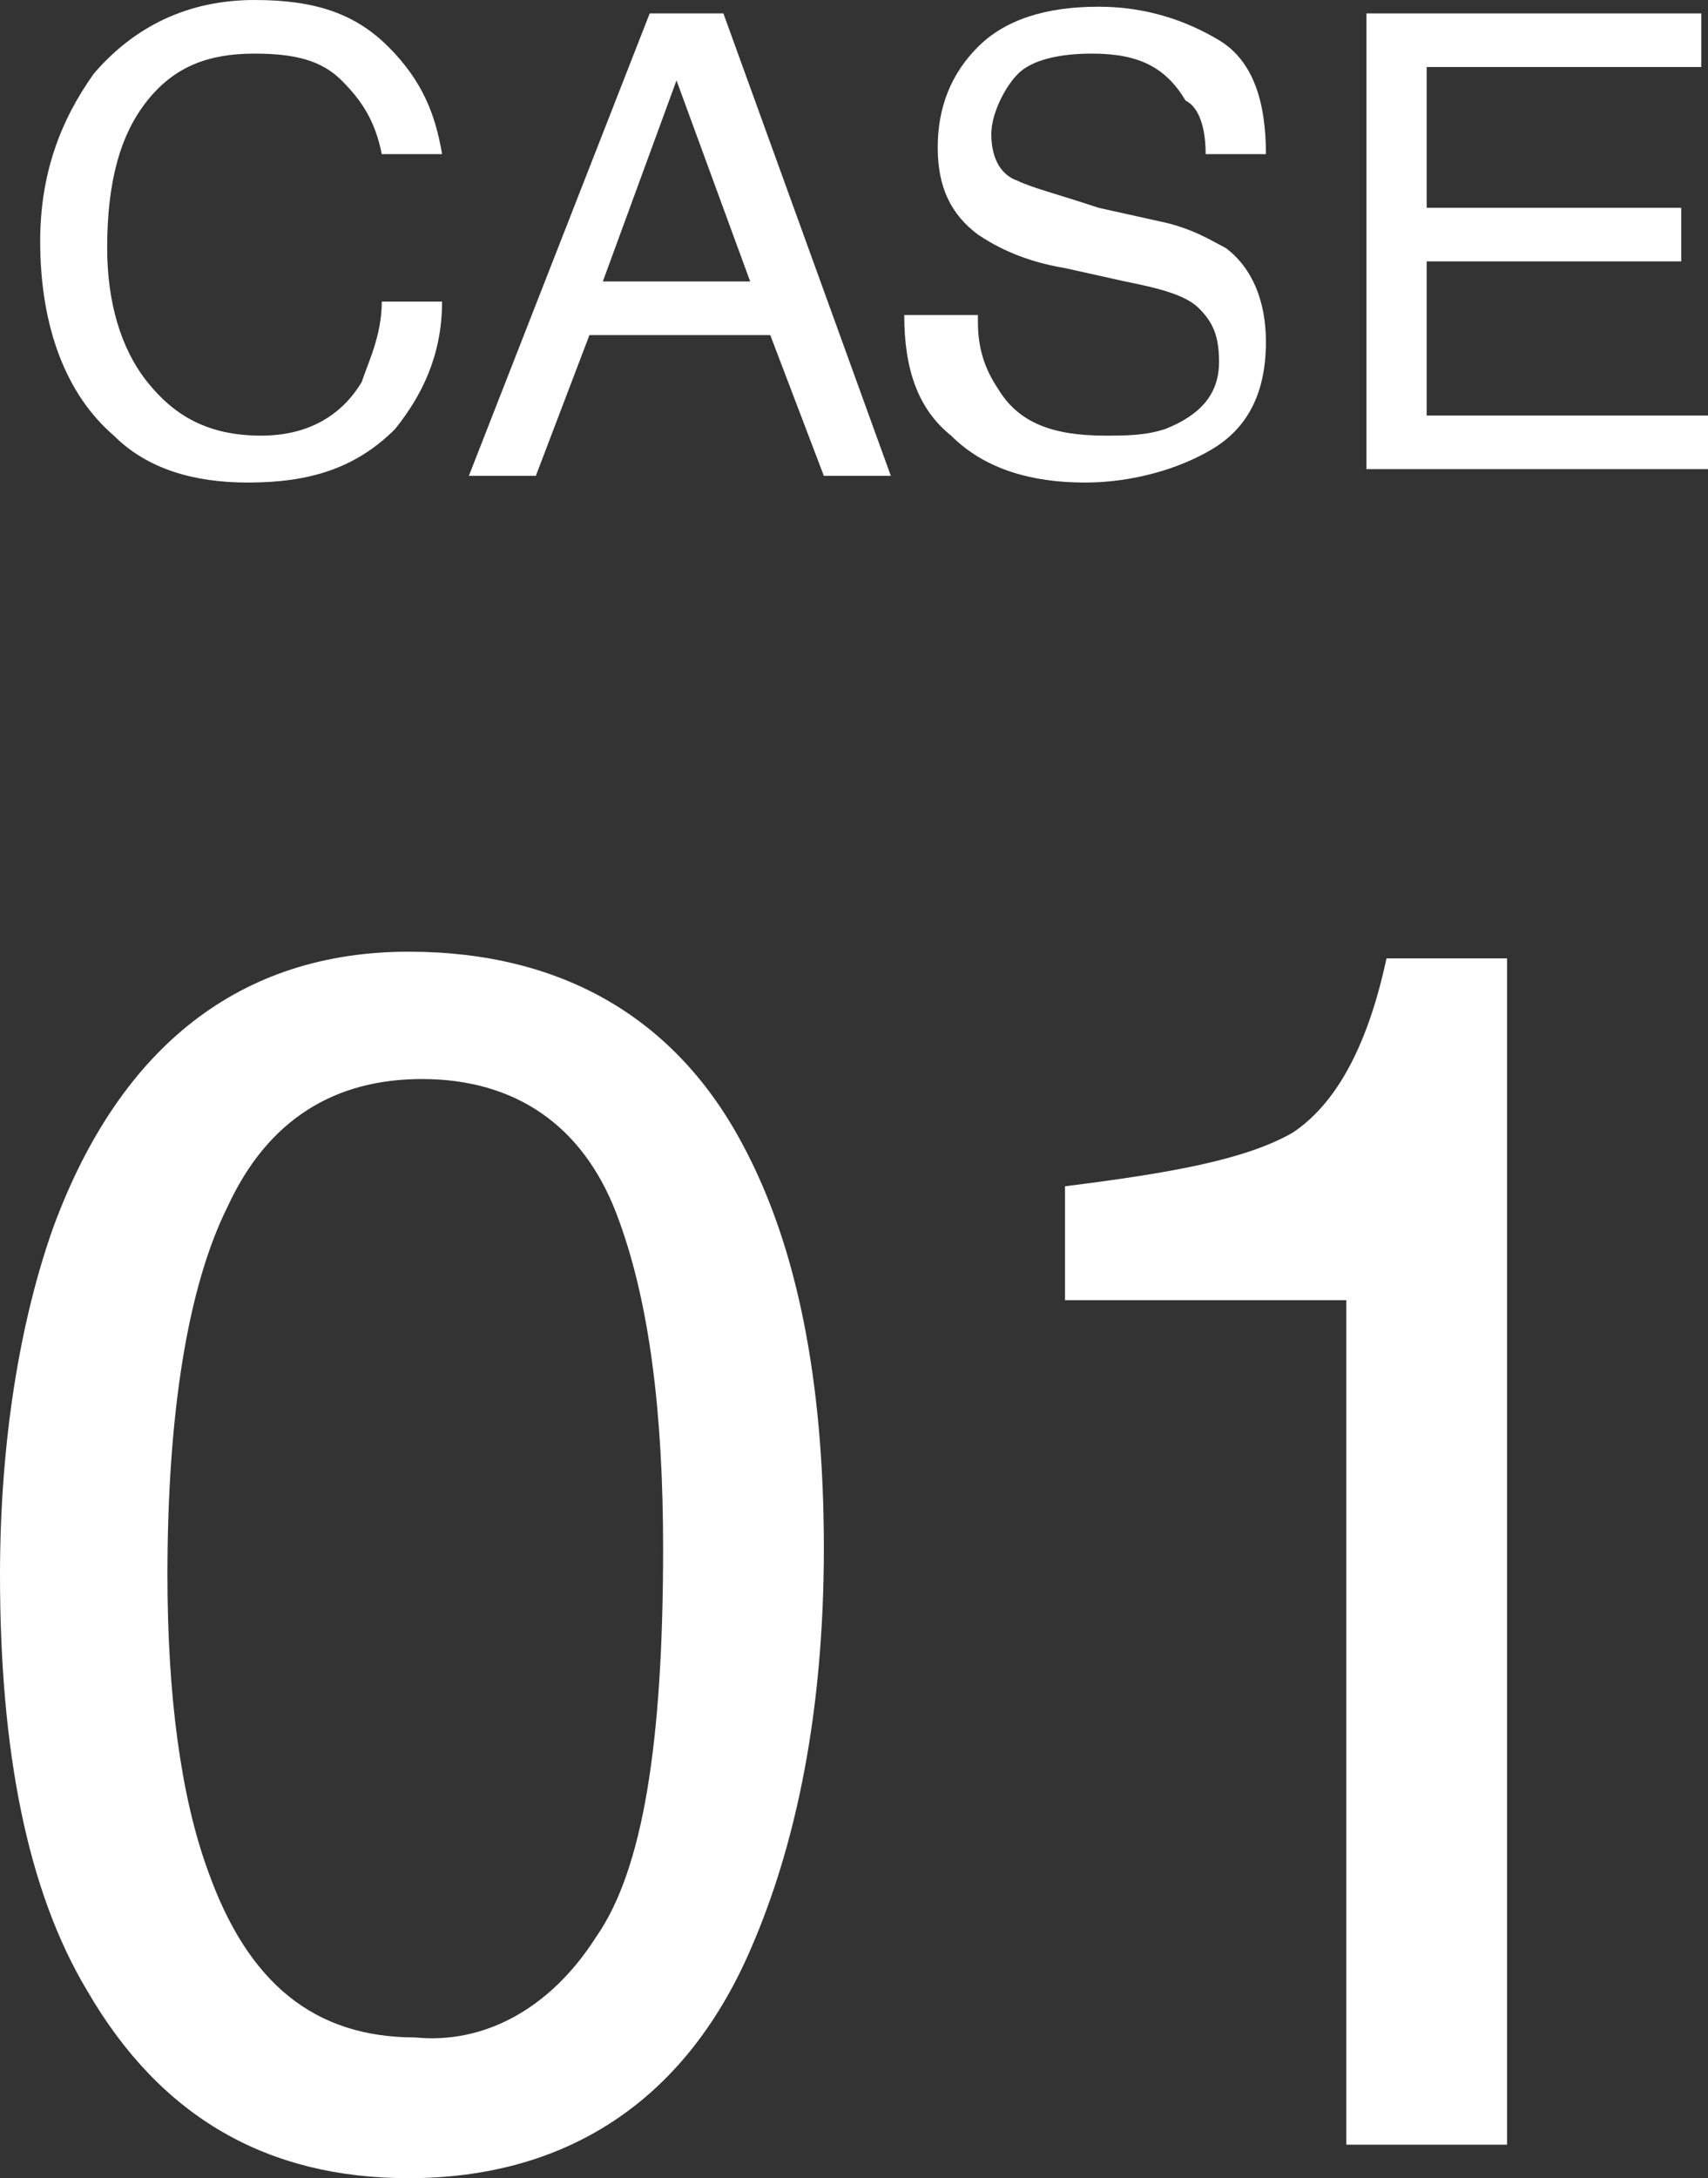
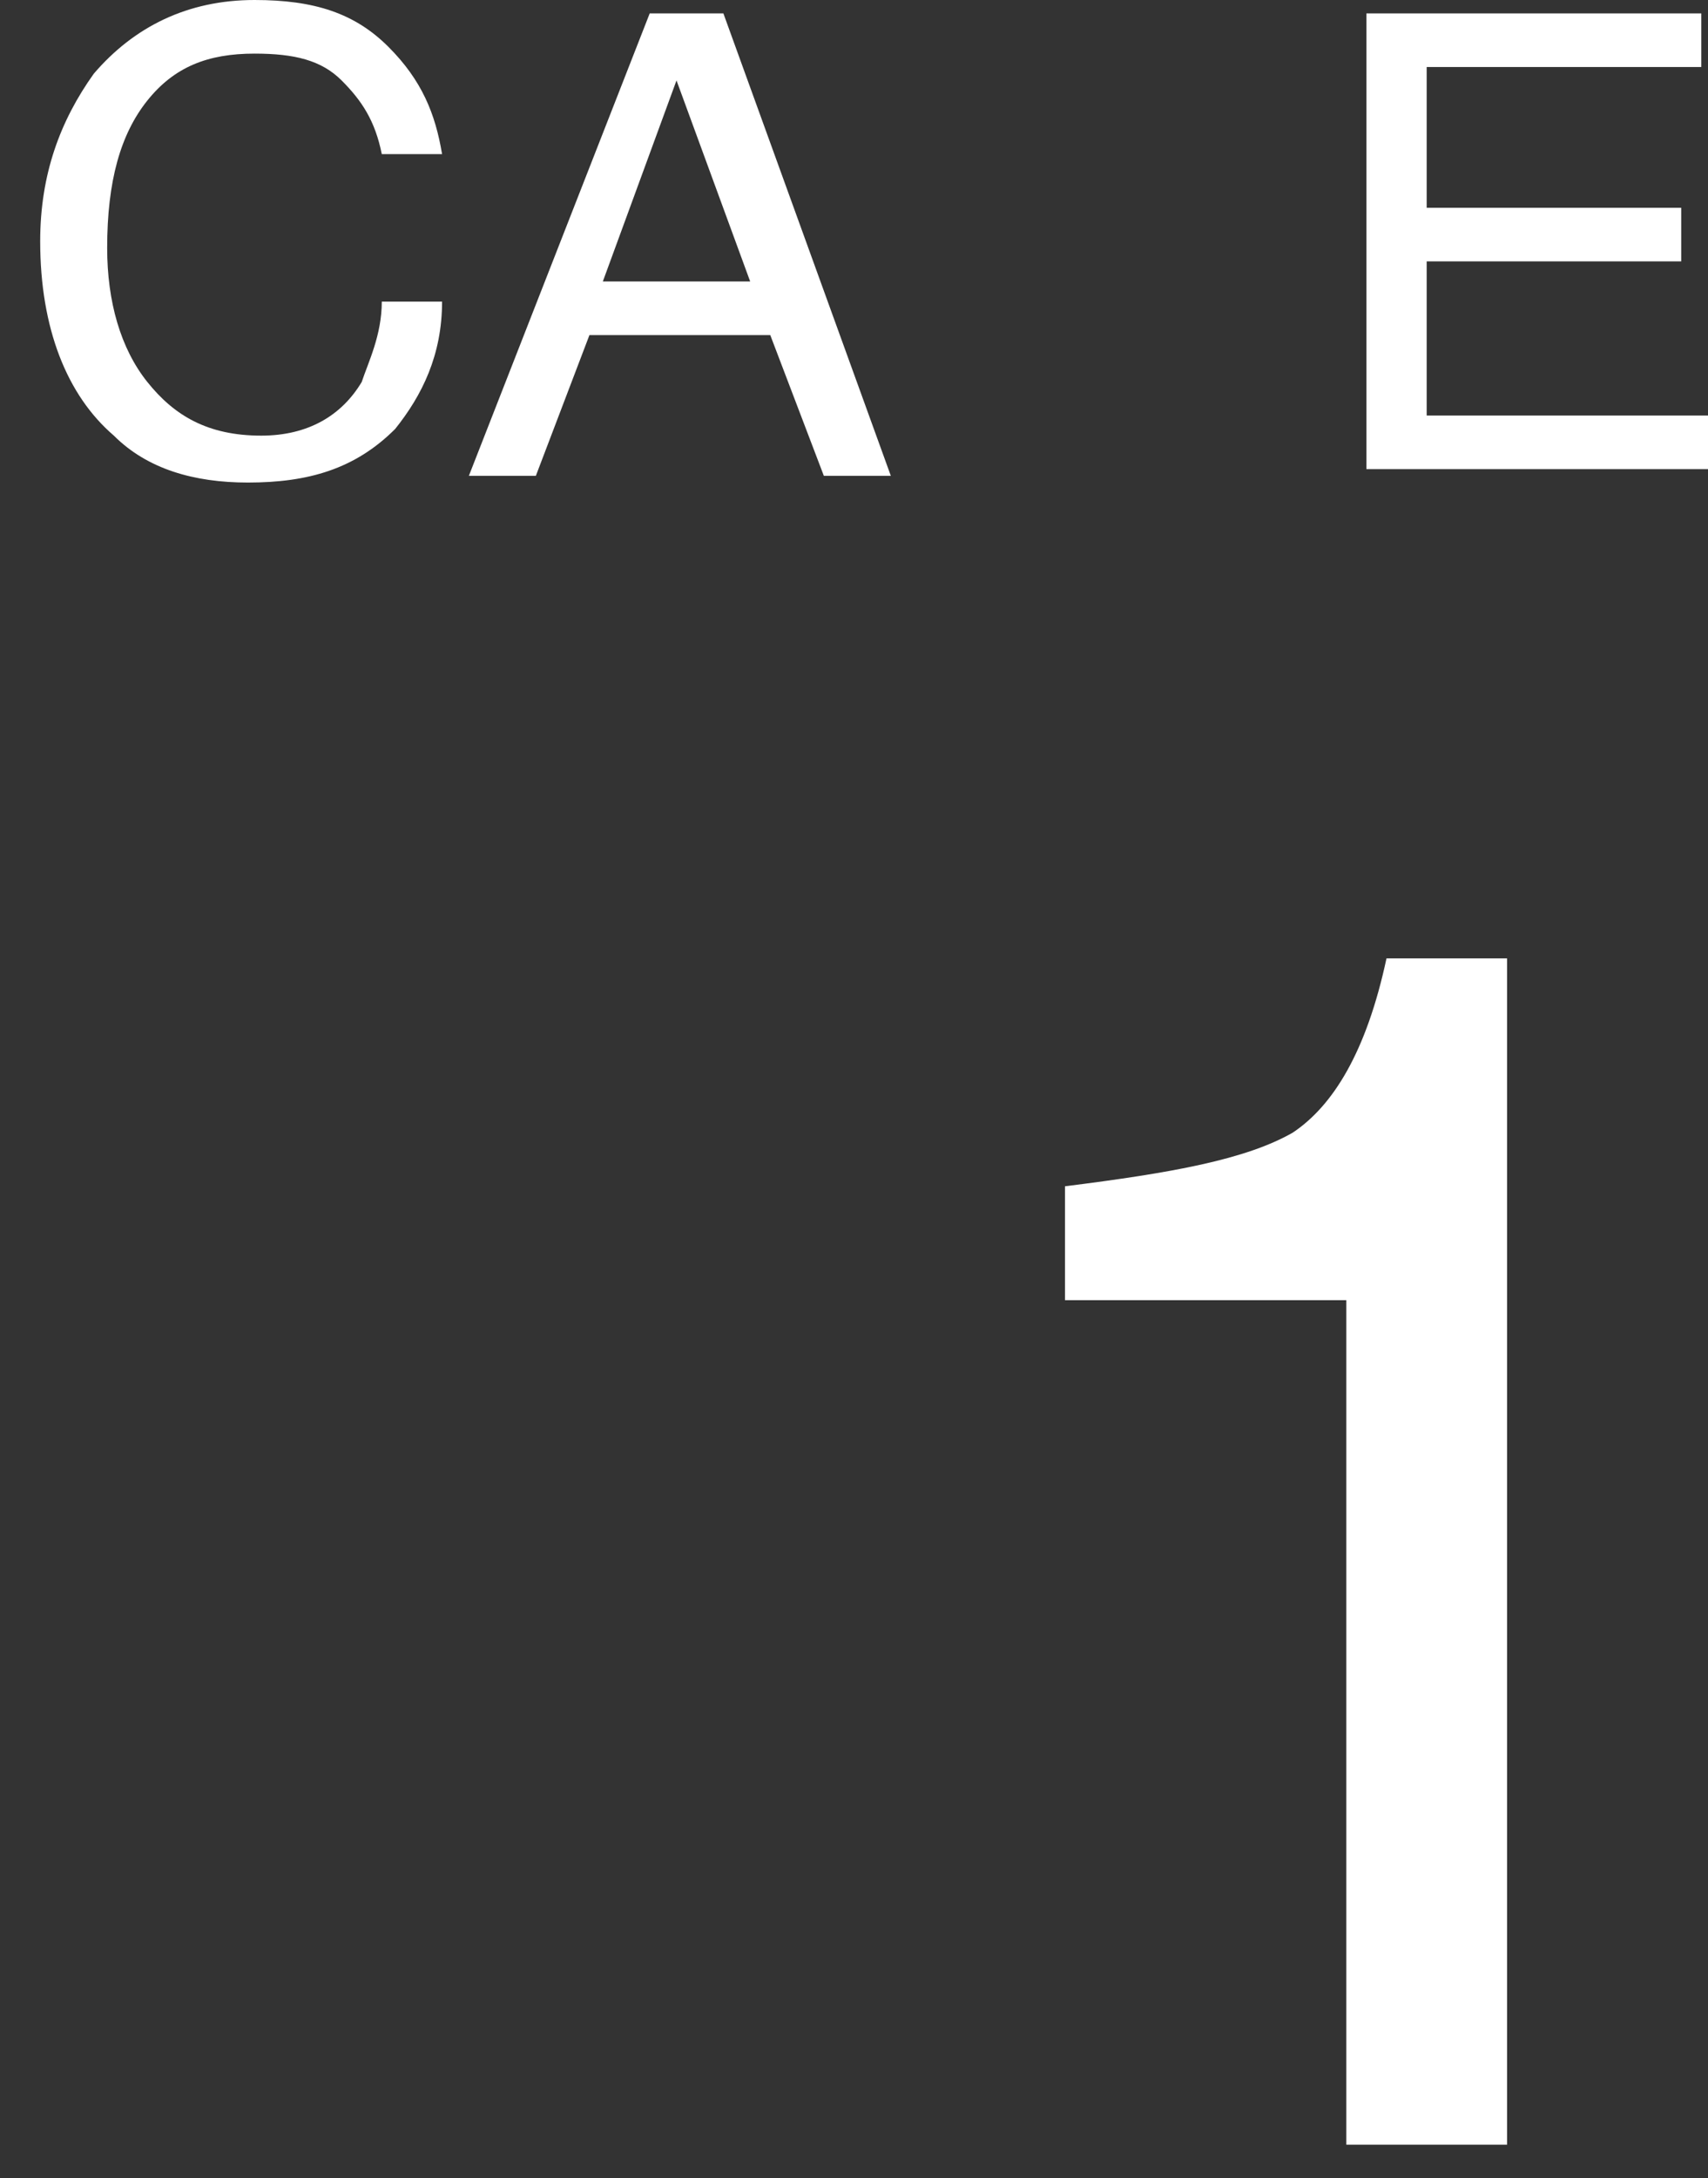
<svg xmlns="http://www.w3.org/2000/svg" version="1.1" id="レイヤー_1" x="0px" y="0px" width="25.5px" height="32.5px" viewBox="0 0 25.5 32.5" style="enable-background:new 0 0 25.5 32.5;" xml:space="preserve">
  <rect x="0" y="0" width="25.5" height="32.5" fill="#333333" stroke="none" />
  <style type="text/css">
	.st0{fill:#FFFFFF;}
</style>
  <g>
    <path class="st0" d="M5.8,0.7c0.5,0.5,0.7,1,0.8,1.6H5.7C5.6,1.8,5.4,1.5,5.1,1.2C4.8,0.9,4.4,0.8,3.8,0.8C3.1,0.8,2.6,1,2.2,1.5   C1.8,2,1.6,2.7,1.6,3.7c0,0.8,0.2,1.5,0.6,2c0.4,0.5,0.9,0.8,1.7,0.8c0.7,0,1.2-0.3,1.5-0.8C5.5,5.4,5.7,5,5.7,4.5h0.9   C6.6,5.3,6.3,5.9,5.9,6.4C5.3,7,4.6,7.2,3.7,7.2c-0.8,0-1.5-0.2-2-0.7C1,5.9,0.6,4.9,0.6,3.6c0-1,0.3-1.8,0.8-2.5   C2,0.4,2.8,0,3.8,0C4.7,0,5.3,0.2,5.8,0.7z" />
    <path class="st0" d="M9.7,0.2h1.1l2.5,6.9h-1L11.5,5H8.8L8,7.1h-1L9.7,0.2z M11.2,4.2l-1.1-3l-1.1,3H11.2z" />
-     <path class="st0" d="M14.6,4.8c0,0.4,0.1,0.7,0.3,1c0.3,0.5,0.8,0.7,1.6,0.7c0.3,0,0.6,0,0.9-0.1c0.5-0.2,0.8-0.5,0.8-1   c0-0.4-0.1-0.6-0.3-0.8c-0.2-0.2-0.6-0.3-1.1-0.4l-0.9-0.2c-0.6-0.1-1-0.3-1.3-0.5c-0.4-0.3-0.6-0.7-0.6-1.3c0-0.6,0.2-1.1,0.6-1.5   s1-0.6,1.8-0.6c0.7,0,1.3,0.2,1.8,0.5c0.5,0.3,0.7,0.9,0.7,1.7H18c0-0.4-0.1-0.7-0.3-0.8C17.4,1,17,0.8,16.3,0.8   c-0.5,0-0.9,0.1-1.1,0.3S14.8,1.7,14.8,2c0,0.3,0.1,0.6,0.4,0.7c0.2,0.1,0.6,0.2,1.2,0.4l0.9,0.2c0.5,0.1,0.8,0.3,1,0.4   c0.4,0.3,0.6,0.8,0.6,1.4c0,0.8-0.3,1.3-0.8,1.6s-1.2,0.5-1.9,0.5c-0.8,0-1.5-0.2-2-0.7c-0.5-0.4-0.7-1-0.7-1.8H14.6z" />
    <path class="st0" d="M20.4,0.2h5V1h-4.1v2.1h3.8v0.8h-3.8v2.3h4.2v0.8h-5.1V0.2z" />
  </g>
  <g>
-     <path class="st0" d="M11.1,17.1c0.8,1.5,1.2,3.5,1.2,6c0,2.4-0.4,4.4-1.1,6c-1,2.3-2.8,3.4-5.1,3.4c-2.1,0-3.7-0.9-4.8-2.8   C0.4,28.2,0,26.1,0,23.5c0-2,0.3-3.8,0.8-5.2c1-2.7,2.8-4.1,5.3-4.1C8.4,14.2,10.1,15.2,11.1,17.1z M8.9,28.9c0.7-1,1-2.9,1-5.8   c0-2-0.2-3.7-0.7-5c-0.5-1.3-1.5-2-2.9-2c-1.3,0-2.3,0.6-2.9,1.9c-0.6,1.2-0.9,3.1-0.9,5.5c0,1.8,0.2,3.3,0.6,4.4   c0.6,1.7,1.6,2.5,3.1,2.5C7.2,30.5,8.2,30,8.9,28.9z" />
    <path class="st0" d="M15.9,19.4v-1.7c1.6-0.2,2.7-0.4,3.4-0.8c0.6-0.4,1.1-1.2,1.4-2.6h1.8V32h-2.4V19.4H15.9z" />
  </g>
</svg>